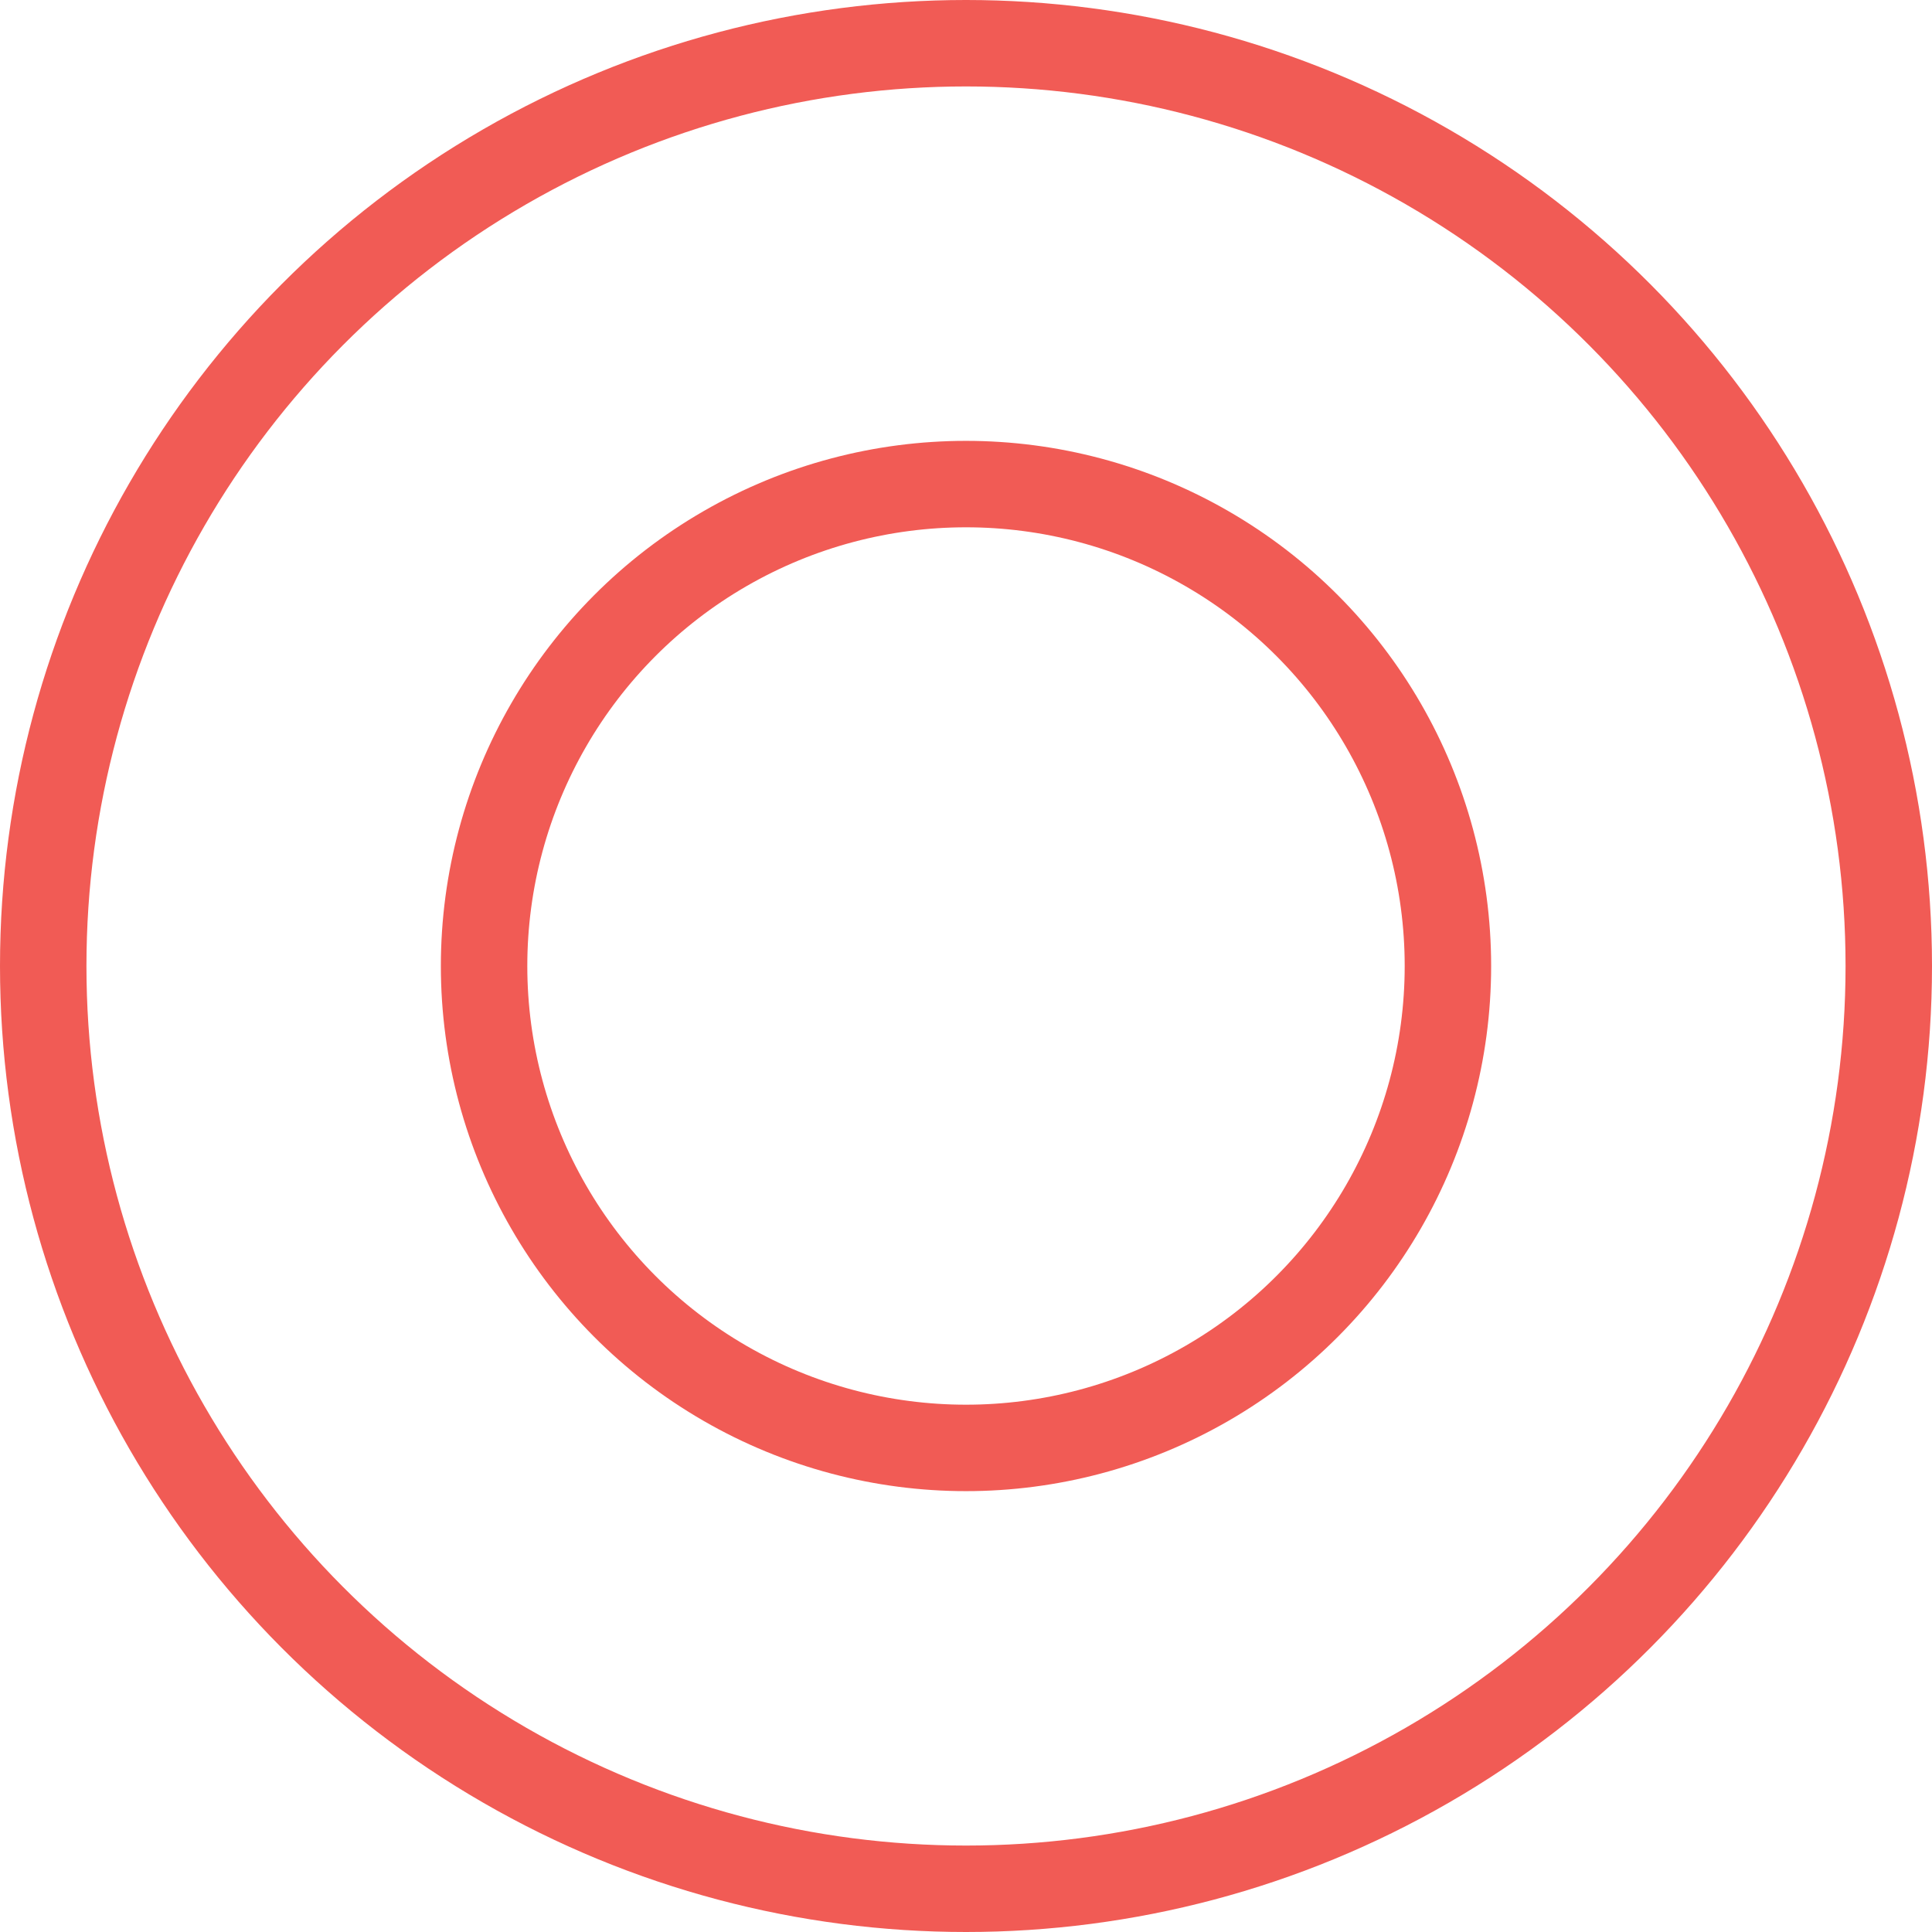
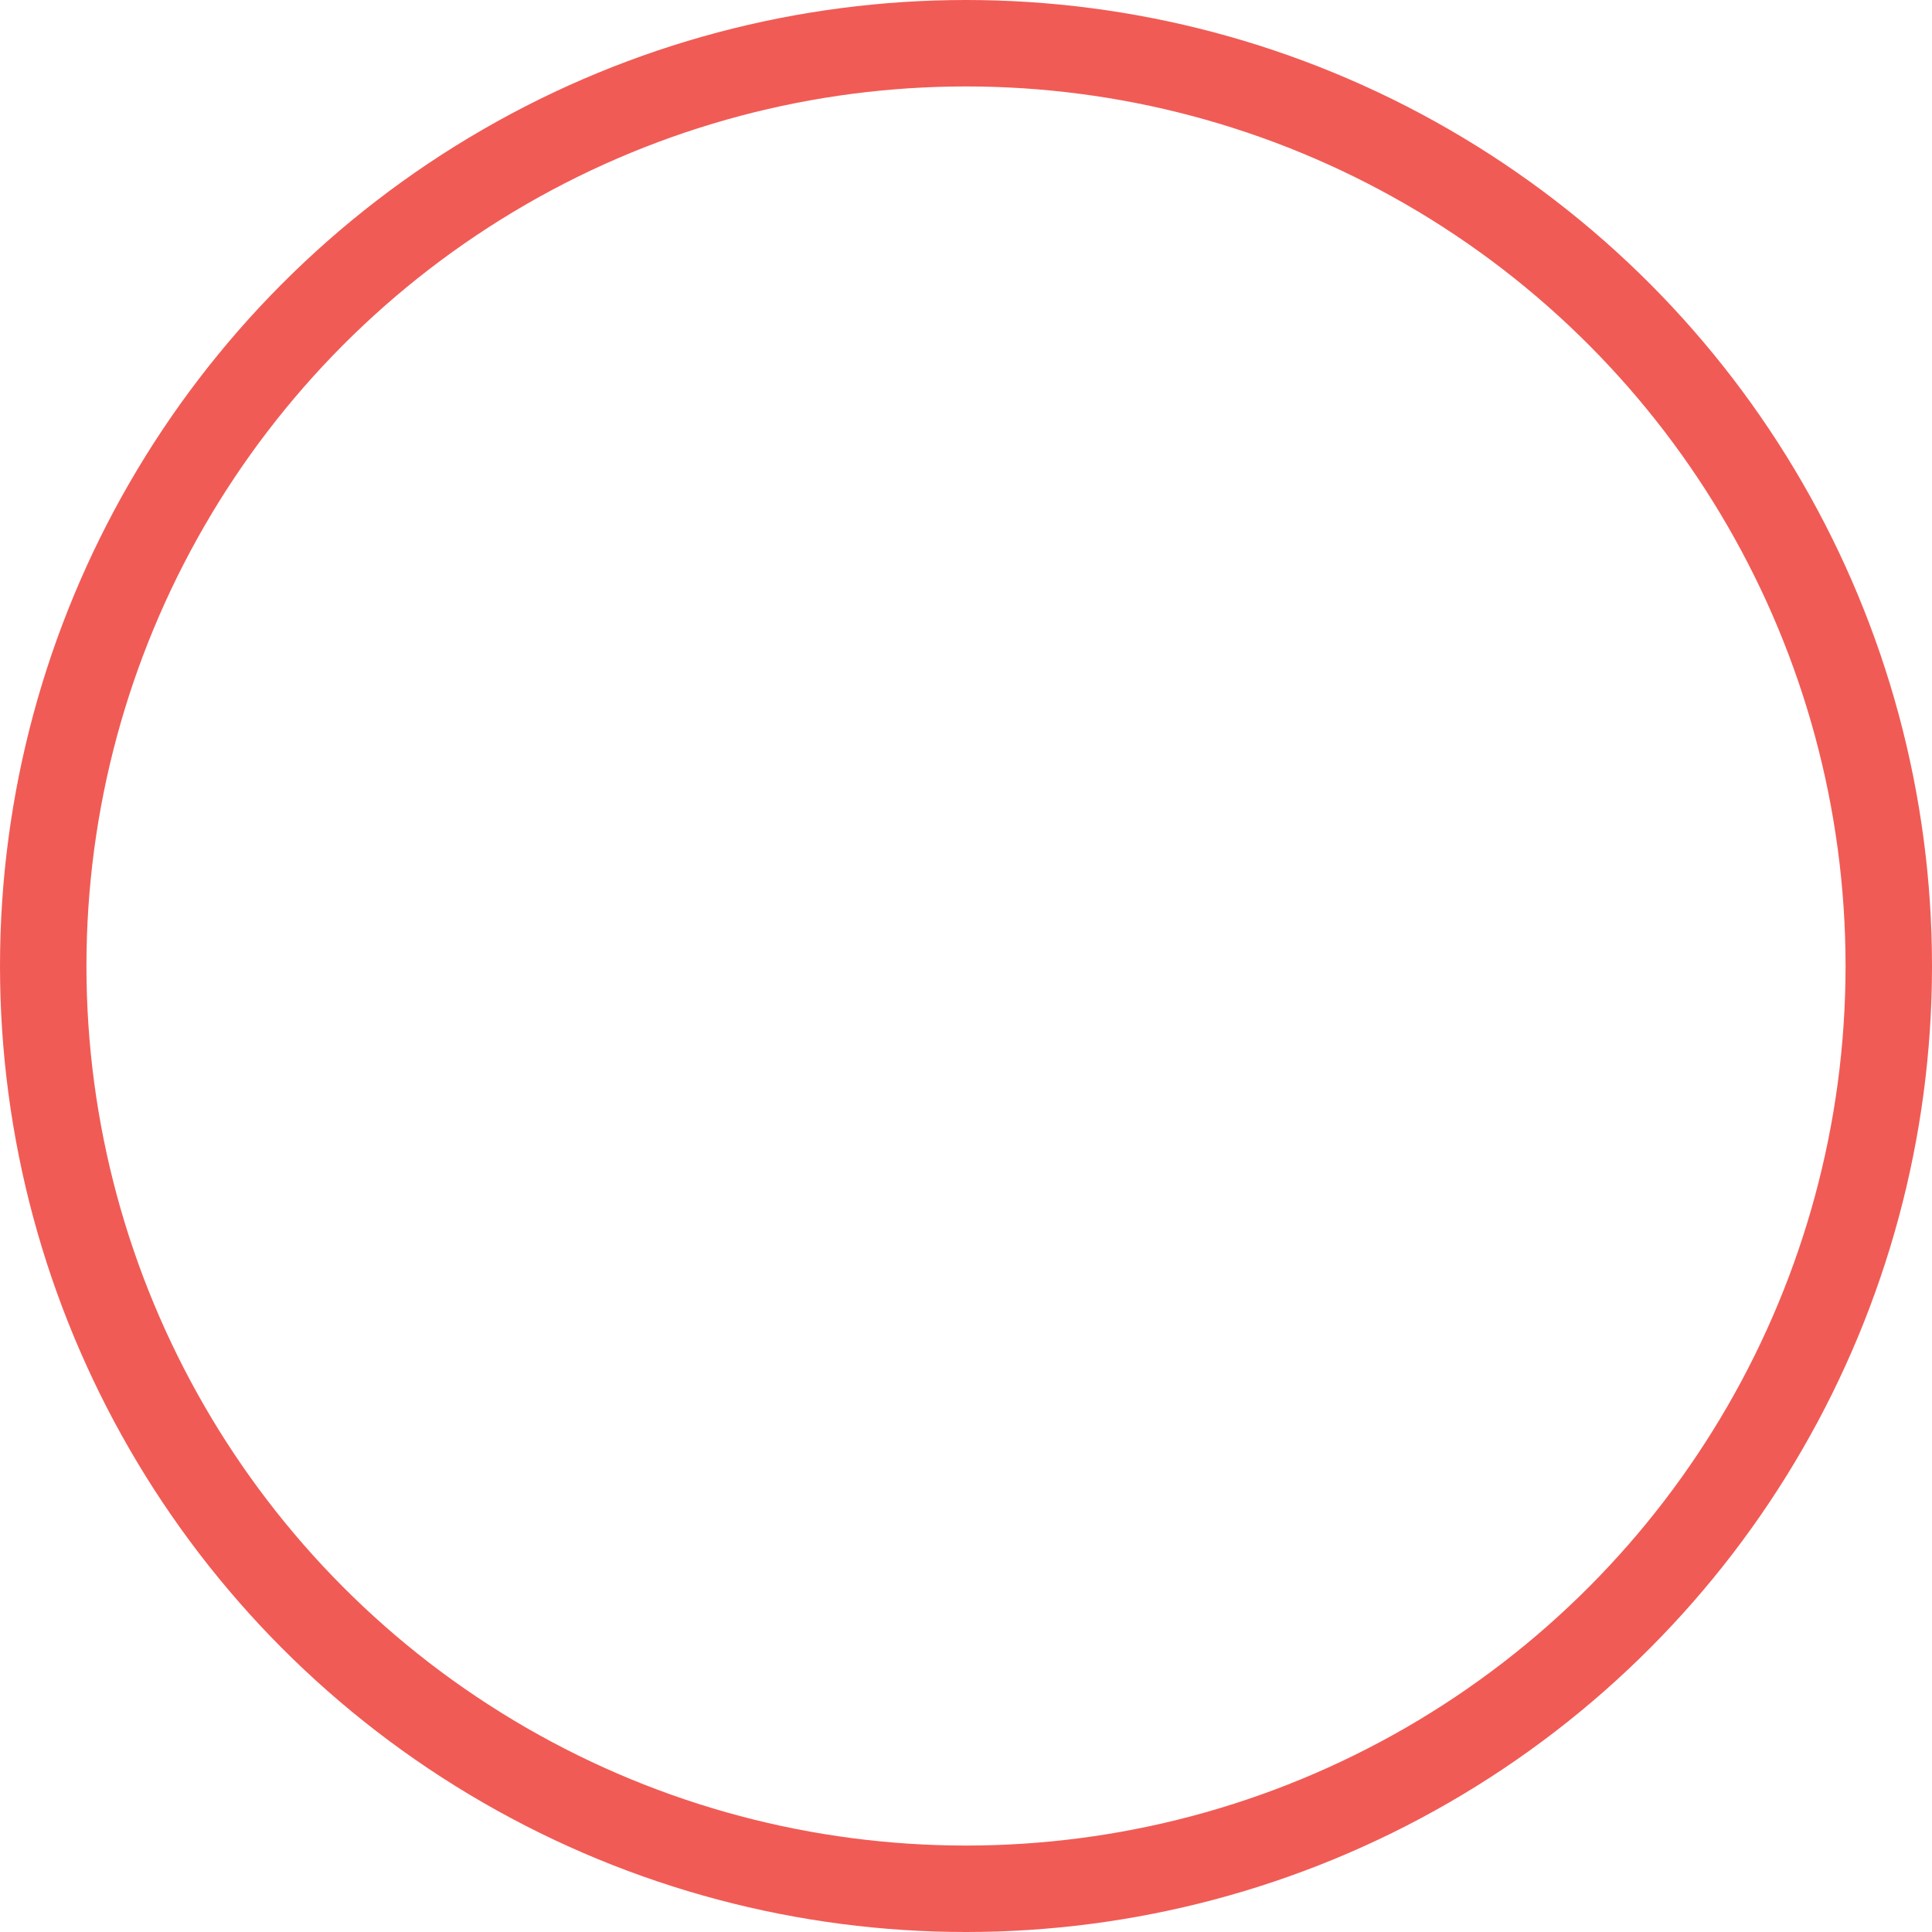
<svg xmlns="http://www.w3.org/2000/svg" width="447" height="447" viewBox="0 0 447 447">
  <defs>
    <style>.a,.c{fill:none;}.a{stroke:#f15b55;stroke-width:20px;}.b{stroke:none;}</style>
  </defs>
  <g transform="translate(1685 -3950)">
    <g class="a" transform="translate(-1685 3950)">
      <circle class="b" cx="223.5" cy="223.5" r="223.5" />
      <circle class="c" cx="223.5" cy="223.5" r="213.5" />
    </g>
    <g class="a" transform="translate(-1583 4052)">
-       <circle class="b" cx="121.5" cy="121.5" r="121.5" />
-       <circle class="c" cx="121.5" cy="121.5" r="111.5" />
-     </g>
+       </g>
  </g>
</svg>